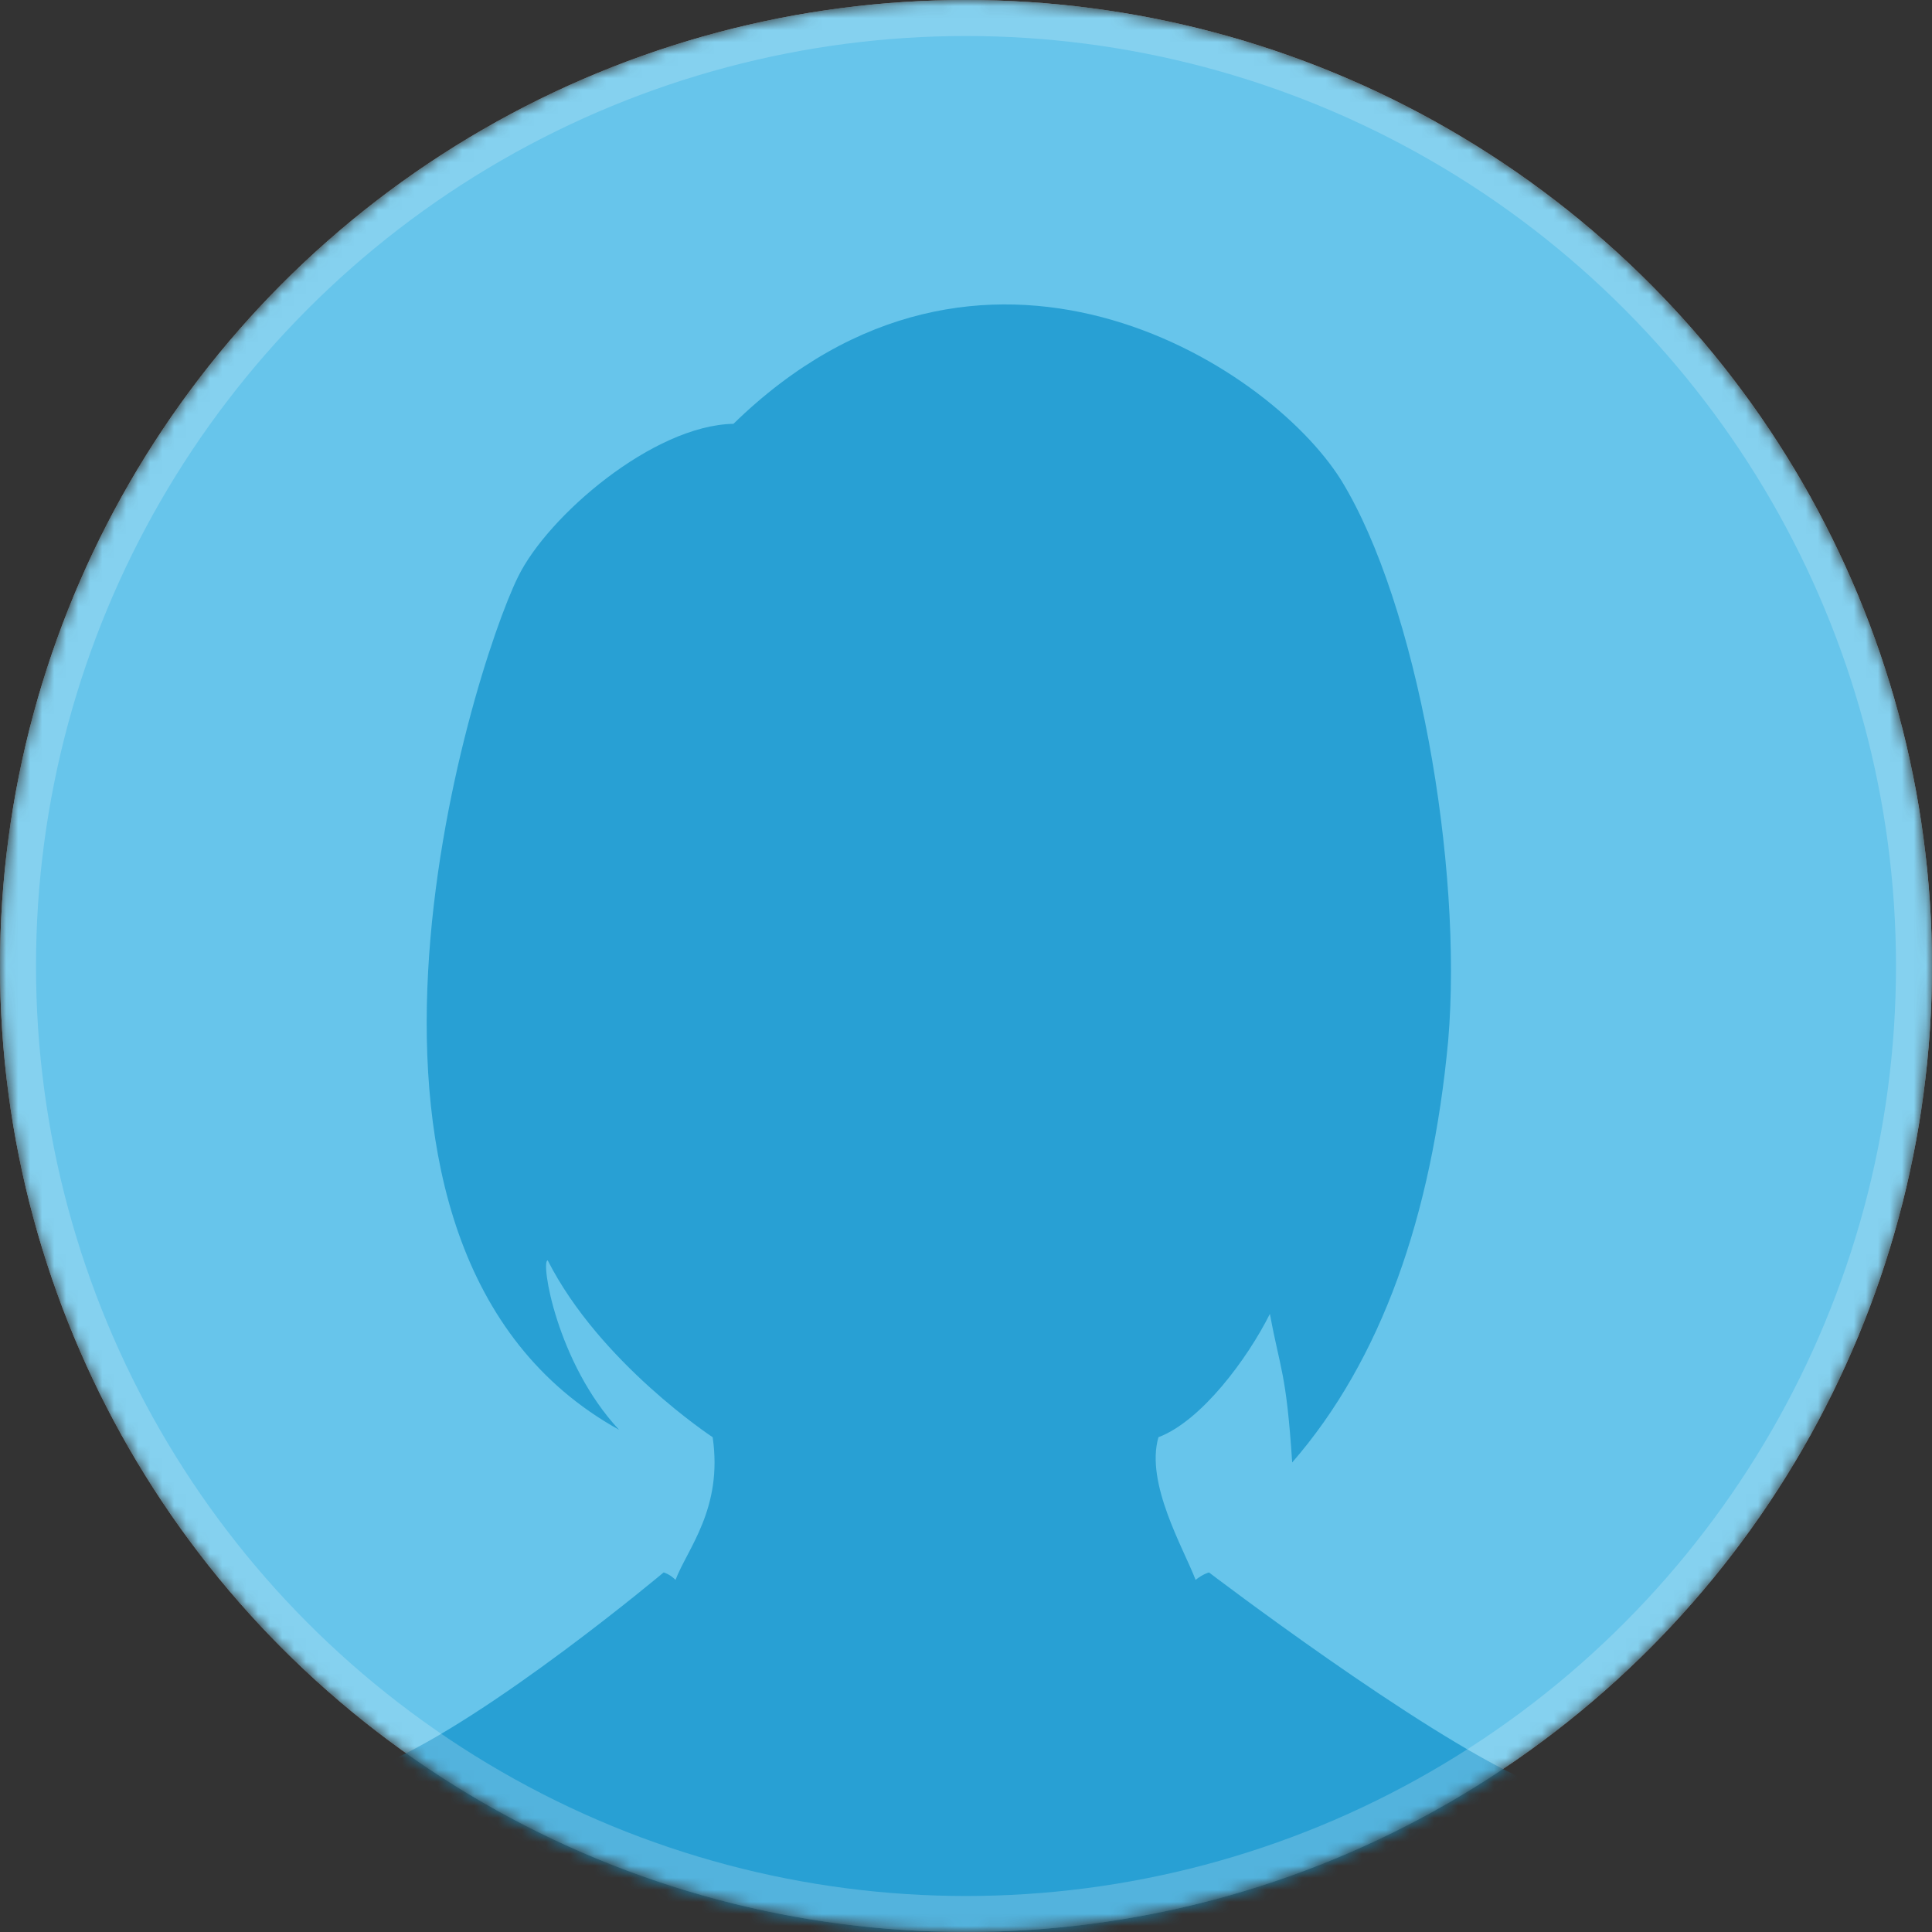
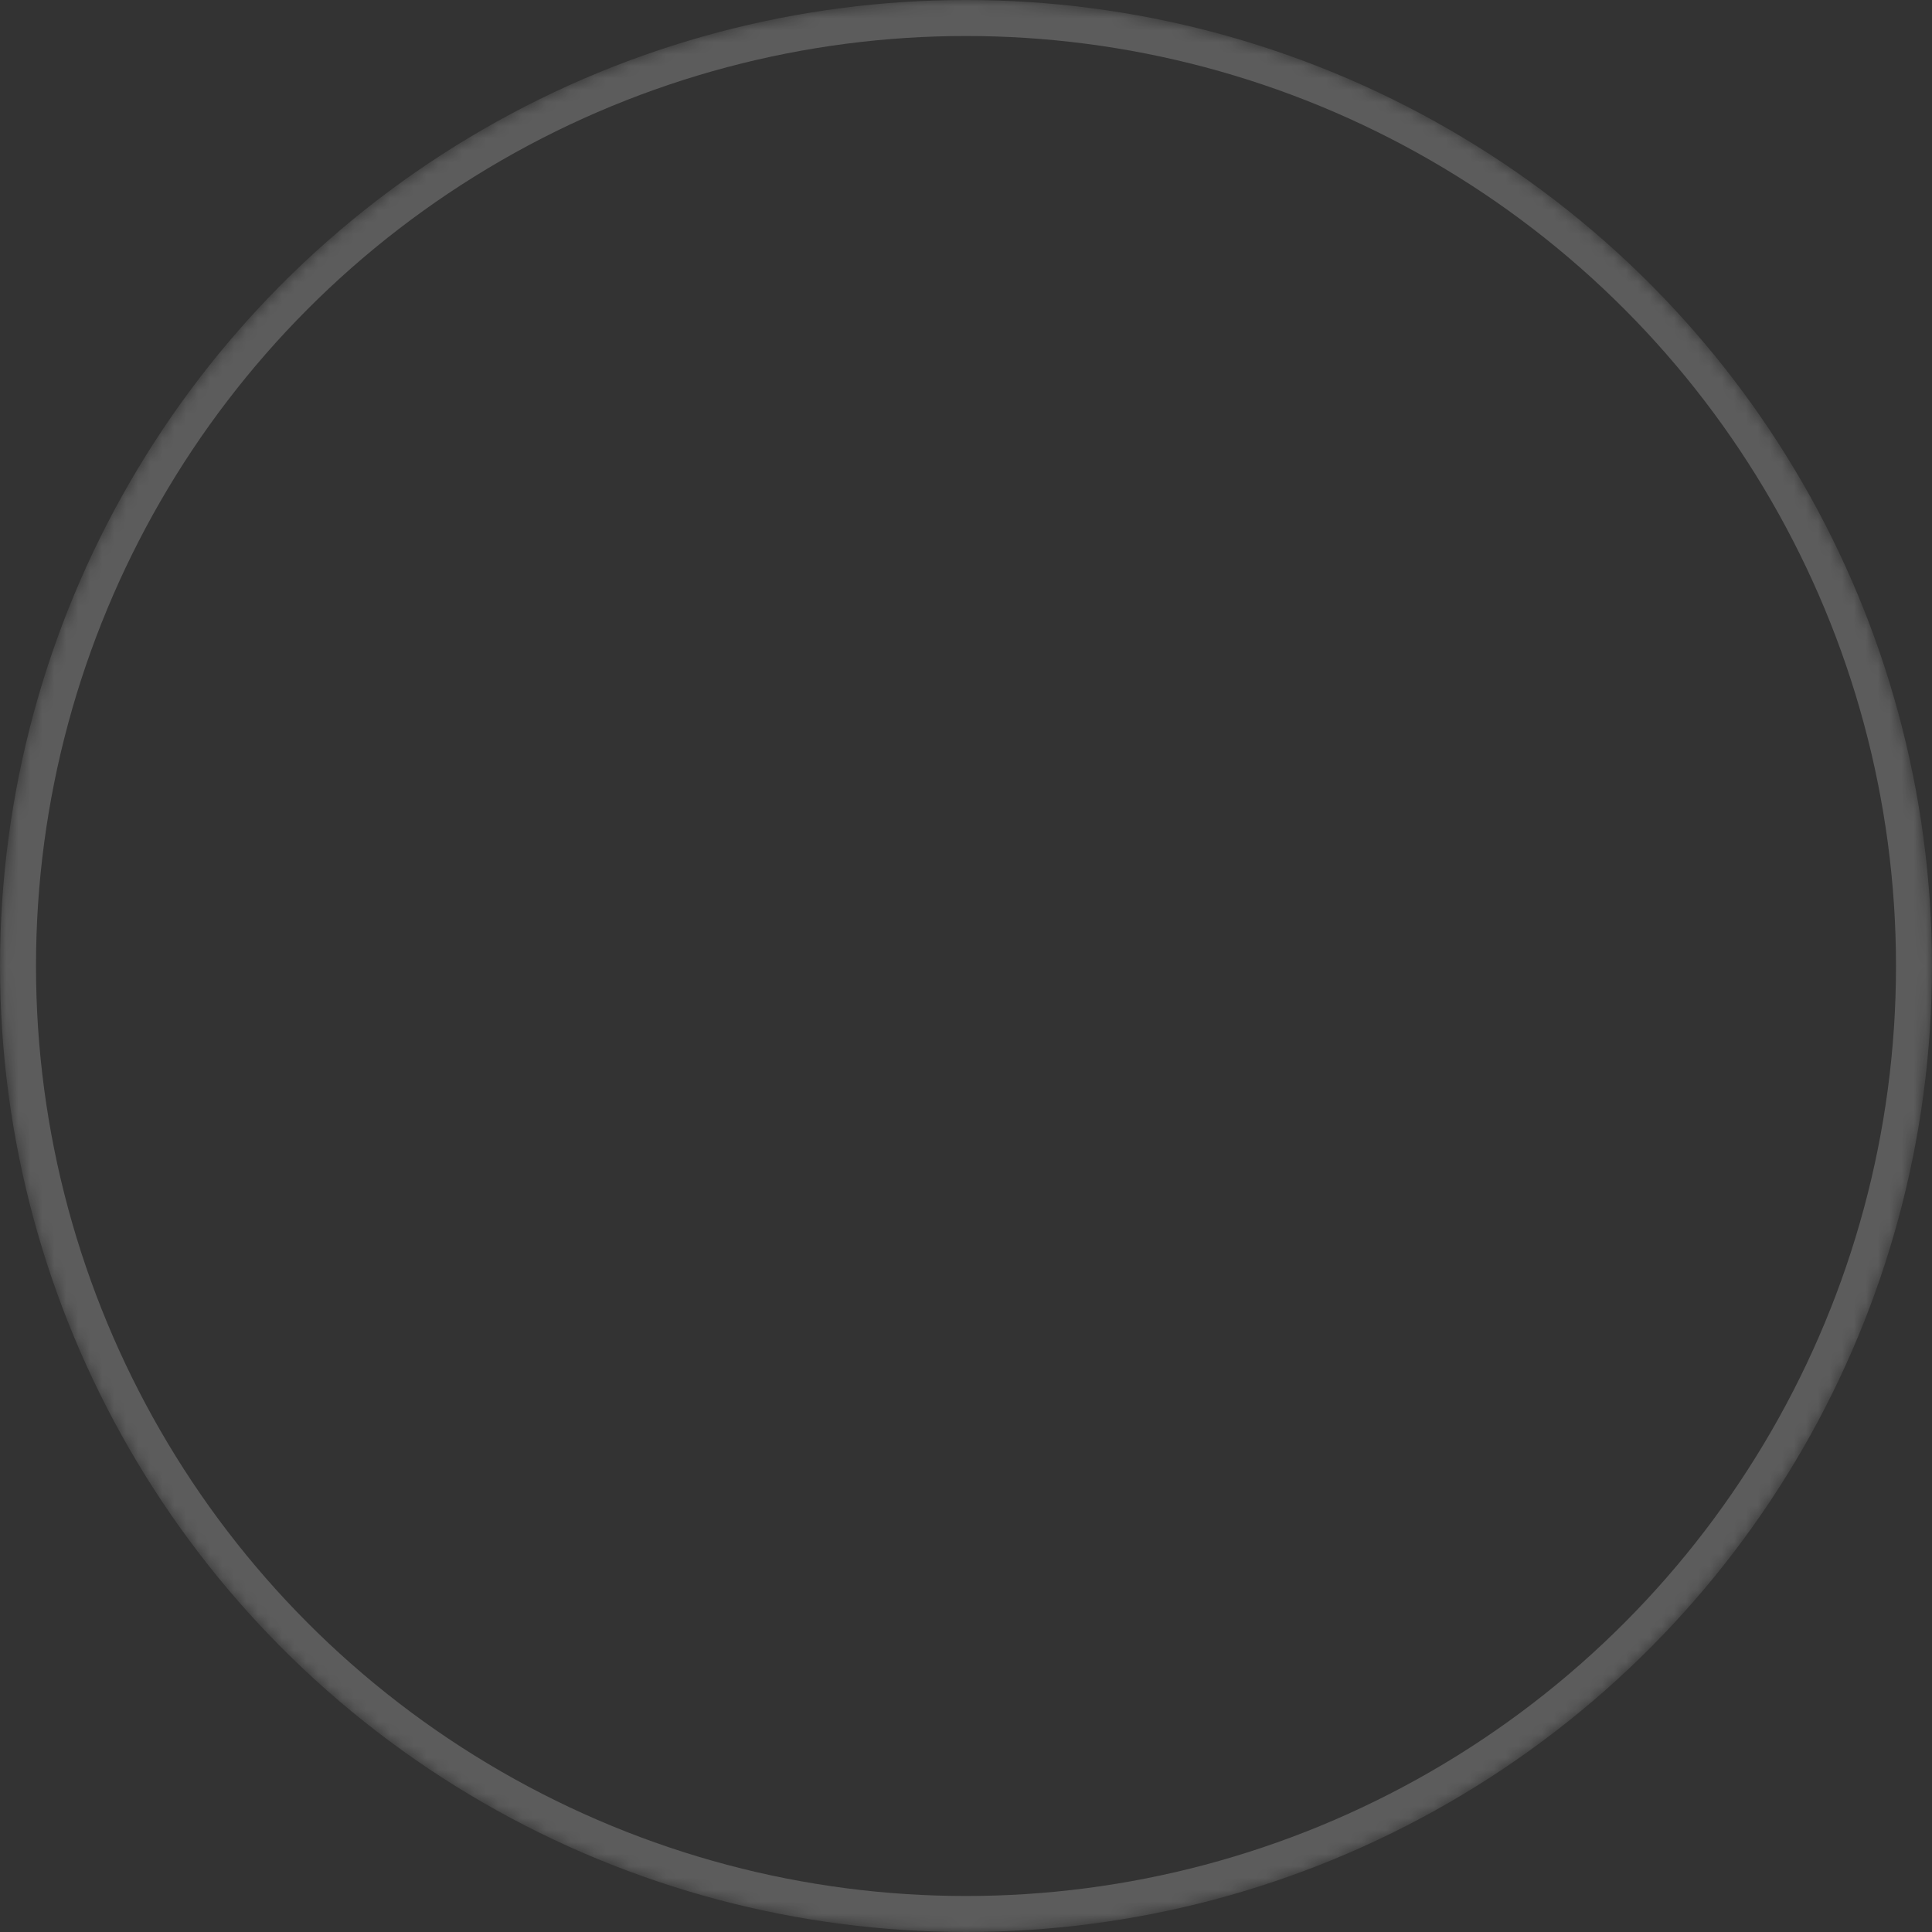
<svg xmlns="http://www.w3.org/2000/svg" width="161" height="161" viewBox="0 0 161 161" fill="none">
  <rect x="0" y="0" width="161" height="161" fill="#333333" stroke="none" />
  <mask id="mask0" mask-type="alpha" maskUnits="userSpaceOnUse" x="0" y="0" width="161" height="161">
    <circle cx="80.5" cy="80.5" r="80.5" fill="#1897CE" />
  </mask>
  <g mask="url(#mask0)">
-     <circle cx="80.5" cy="80.5" r="80.5" fill="white" />
-     <circle cx="80.5" cy="80.5" r="80.5" fill="#41B6E6" fill-opacity="0.8" />
-     <path d="M55.303 131.036C55.303 131.036 40.856 143.164 31.94 147.003C44.447 157.157 63.104 163.348 80.44 163.348C97.033 163.348 114.947 157.776 127.206 148.365C118.291 144.402 100.748 131.036 100.748 131.036C100.748 131.036 100.253 131.16 99.633 131.656C98.643 129.055 95.423 123.607 96.538 119.768C100.129 118.406 103.967 113.205 105.825 109.49C106.692 114.196 107.187 114.32 107.682 121.873C115.112 113.329 119.322 101.318 120.684 86.706C121.922 72.094 118.084 50.301 111.769 40.023C105.577 30.117 81.678 15.257 61.123 35.318C54.436 35.441 45.644 42.995 43.168 48.072C39.205 56.12 24.346 104.042 51.588 119.149C46.387 113.577 45.025 105.033 45.644 105.033C49.978 113.577 59.389 119.768 59.389 119.768C60.256 125.712 57.284 129.055 56.294 131.656C55.798 131.16 55.303 131.036 55.303 131.036Z" fill="#1897CE" fill-opacity="0.8" />
    <circle cx="80.5" cy="80.5" r="79" stroke="white" stroke-opacity="0.2" stroke-width="3" />
  </g>
</svg>